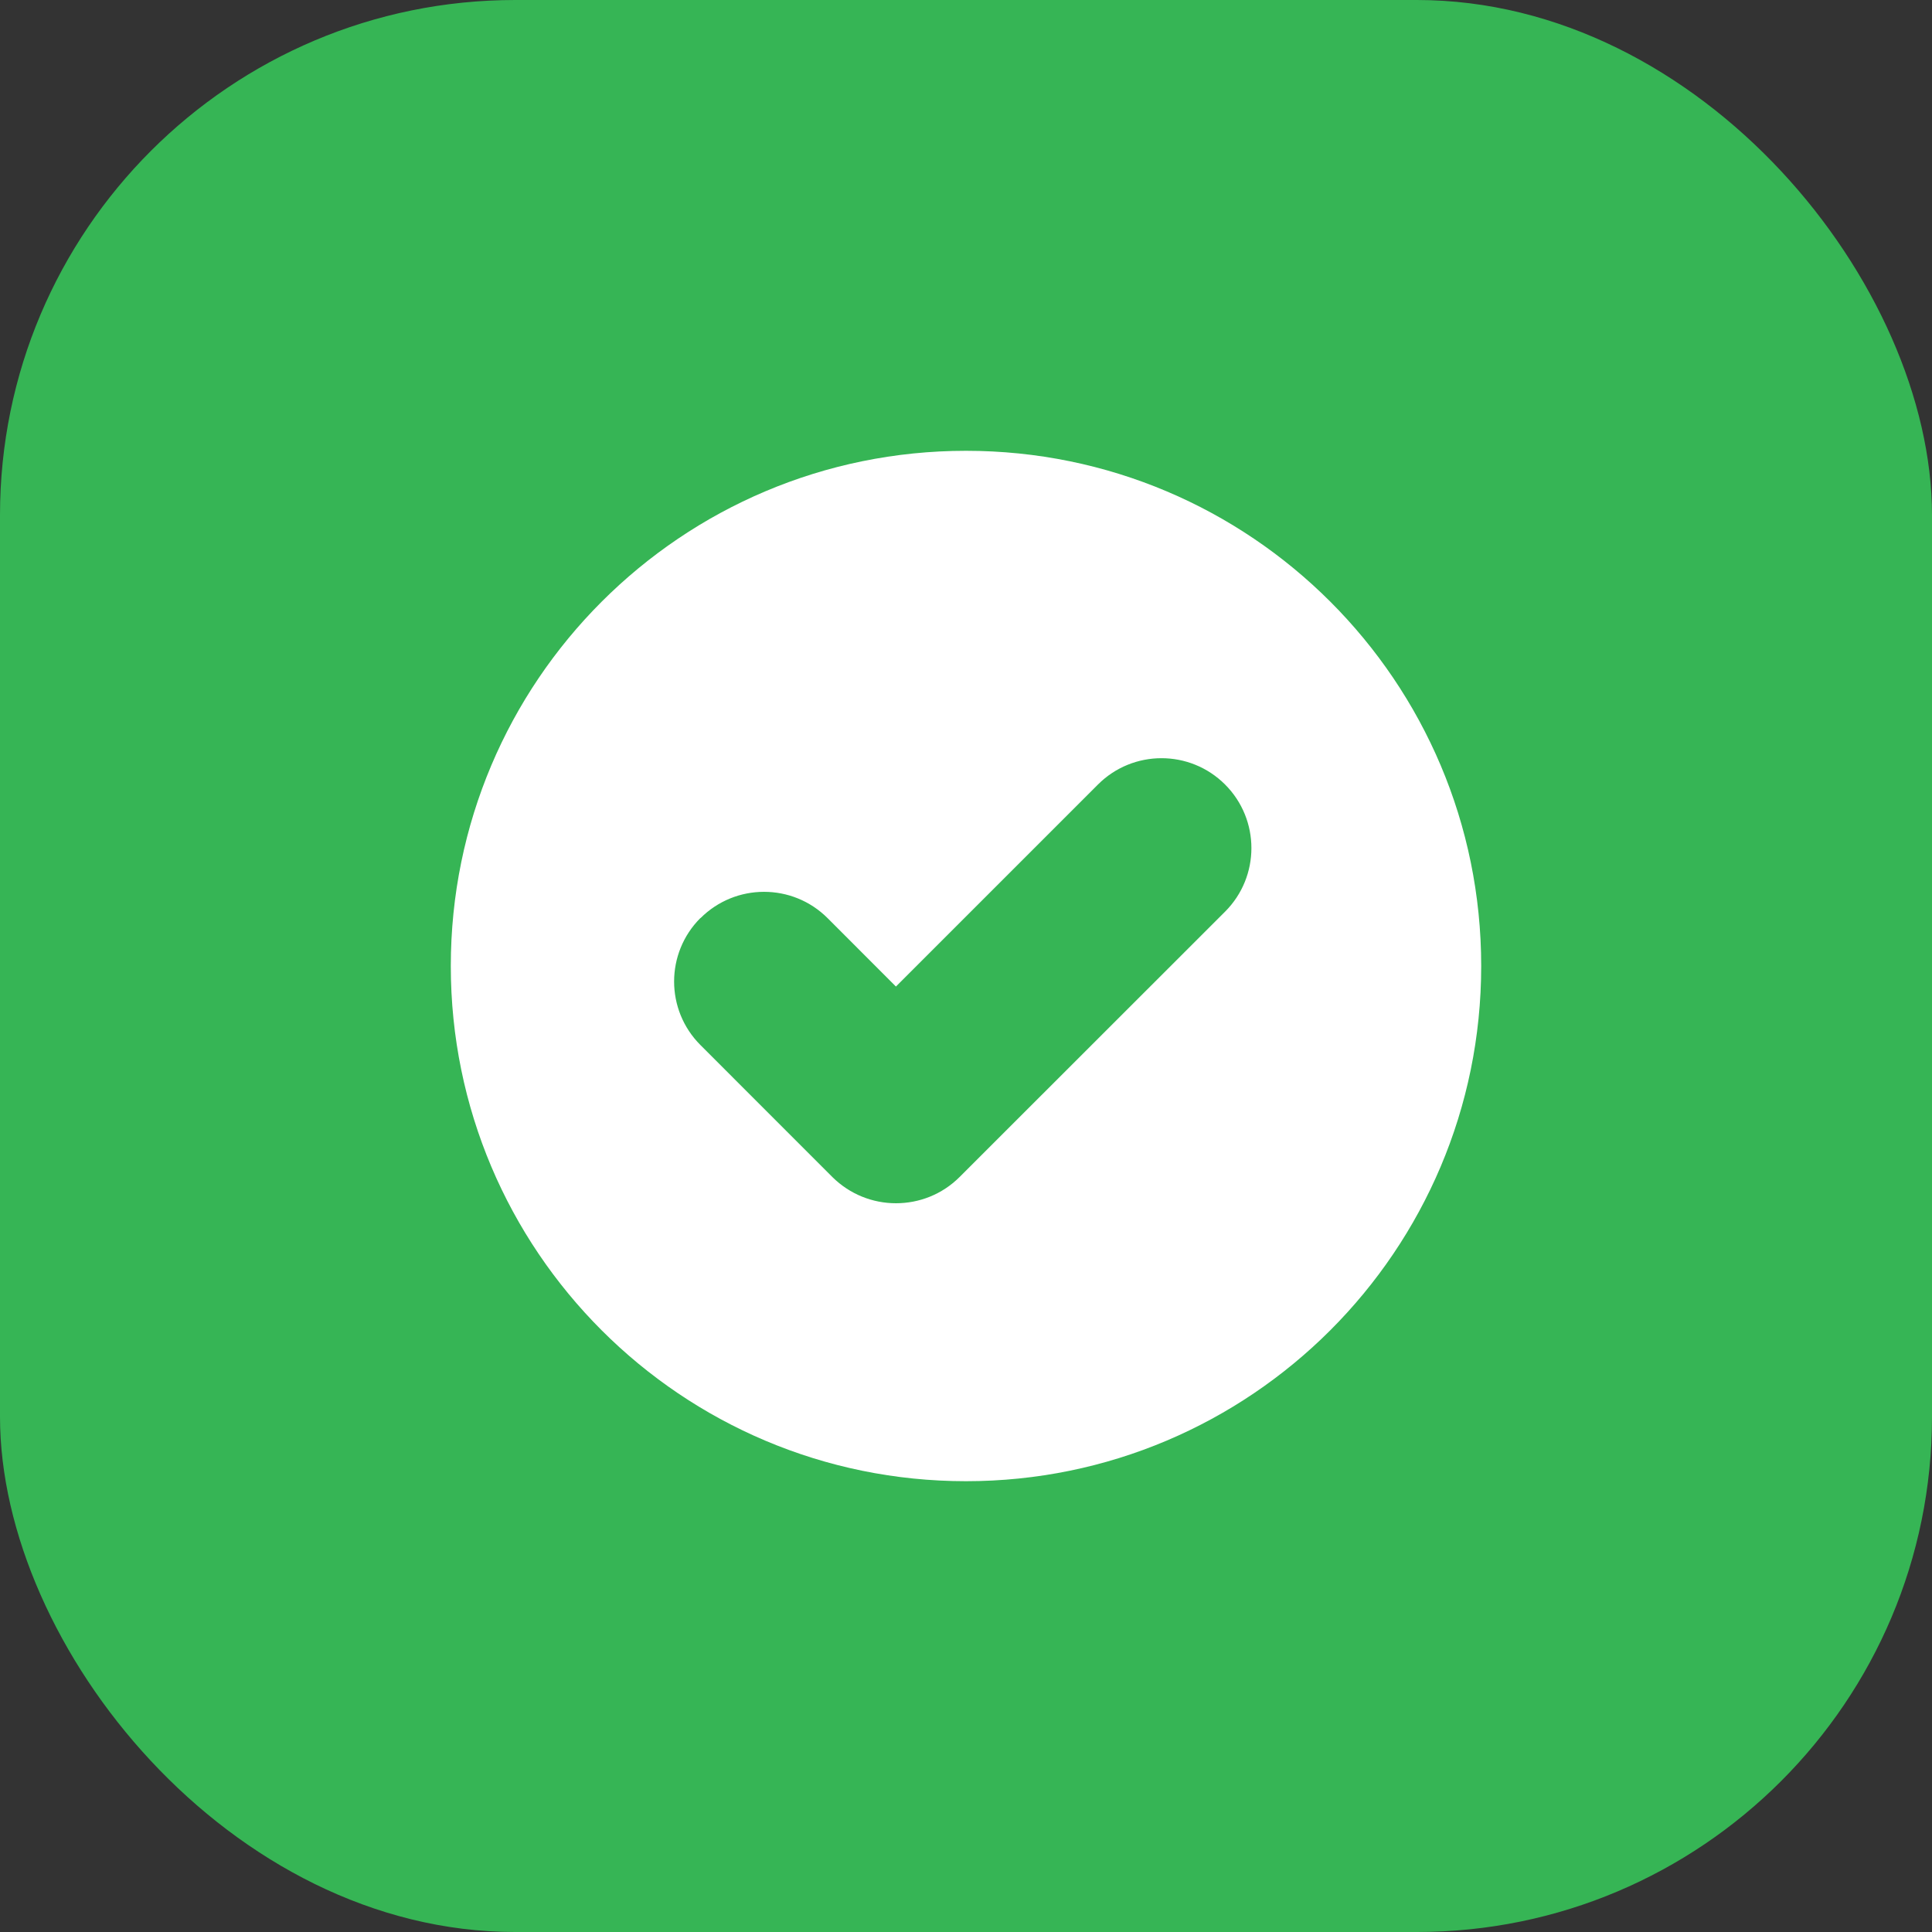
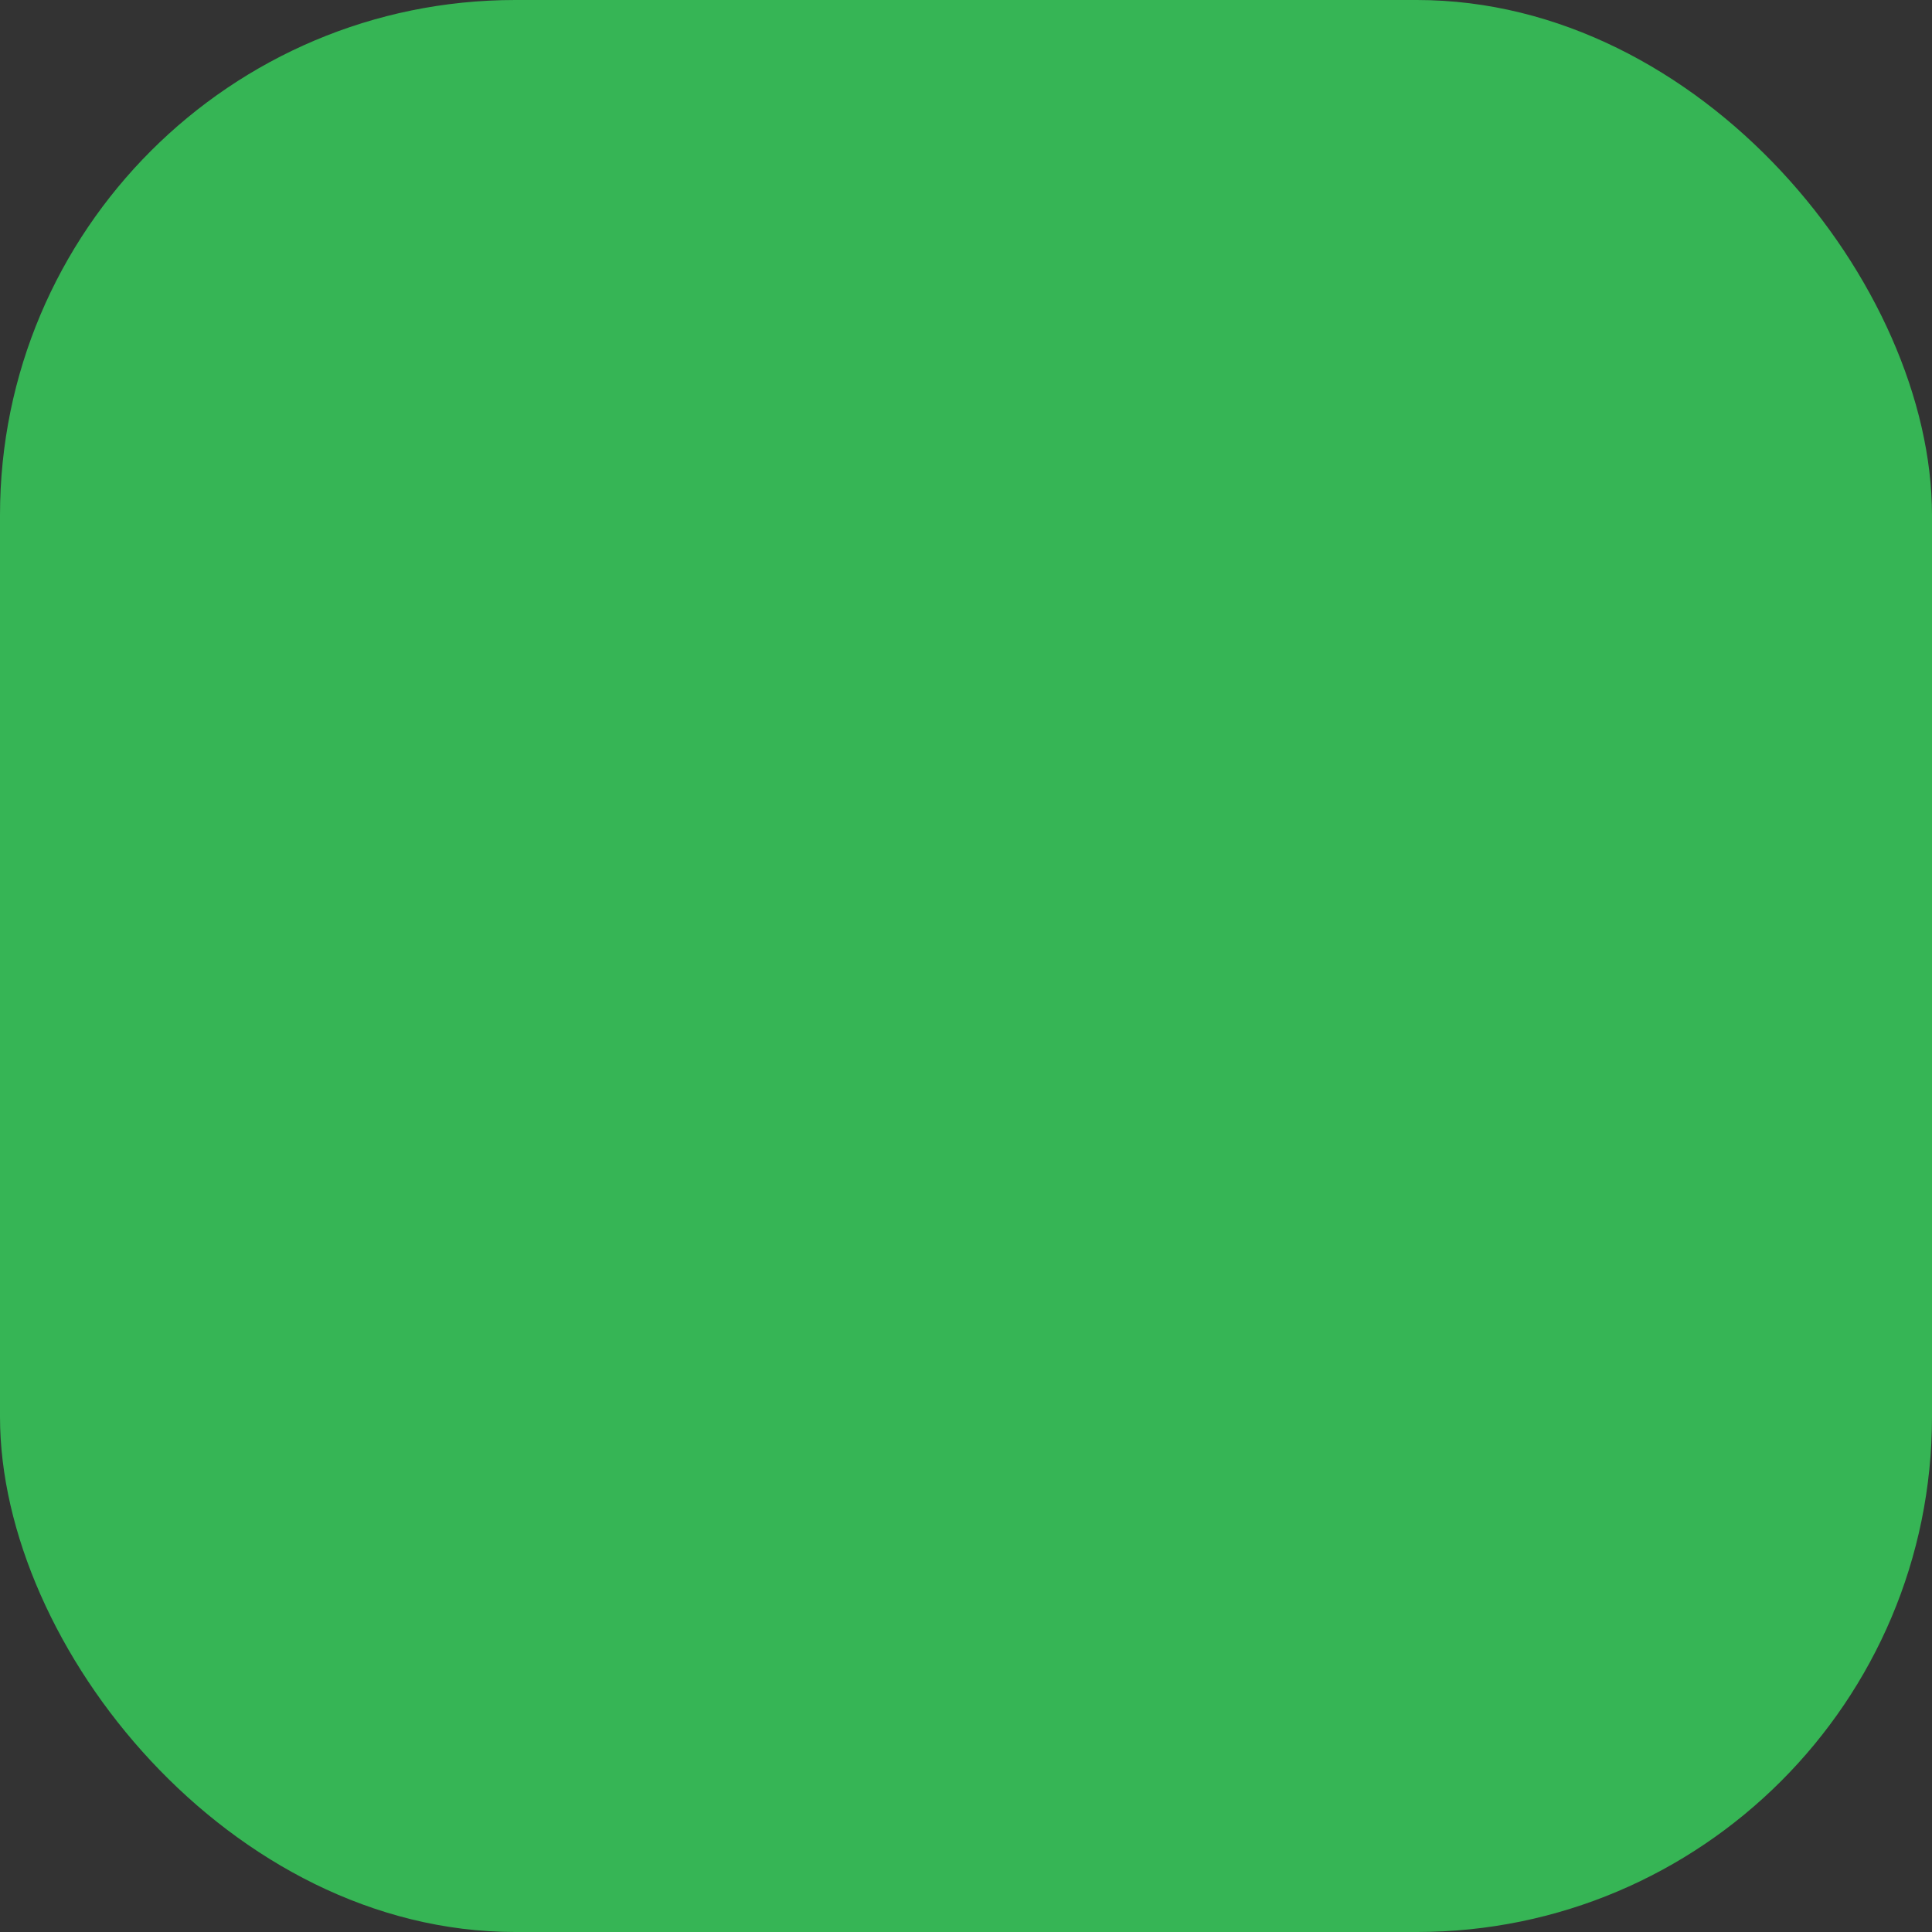
<svg xmlns="http://www.w3.org/2000/svg" width="30" height="30" viewBox="0 0 30 30" fill="none">
  <rect x="0" y="0" width="30" height="30" fill="#333333" stroke="none" />
  <rect width="30" height="30" rx="8" fill="#36B555" />
-   <path d="M15 23C19.416 23 23 19.419 23 15C23 10.581 19.419 7 15 7C10.581 7 7 10.581 7 15C7 19.419 10.581 23 15 23ZM10.877 14.257C11.422 13.712 12.306 13.712 12.851 14.257L13.912 15.319L17.049 12.182C17.594 11.637 18.478 11.637 19.023 12.182C19.568 12.727 19.568 13.611 19.023 14.156L14.9 18.277C14.627 18.549 14.271 18.684 13.912 18.684C13.554 18.684 13.198 18.547 12.925 18.277L10.877 16.228C10.331 15.683 10.331 14.799 10.877 14.254V14.257Z" fill="white" />
</svg>